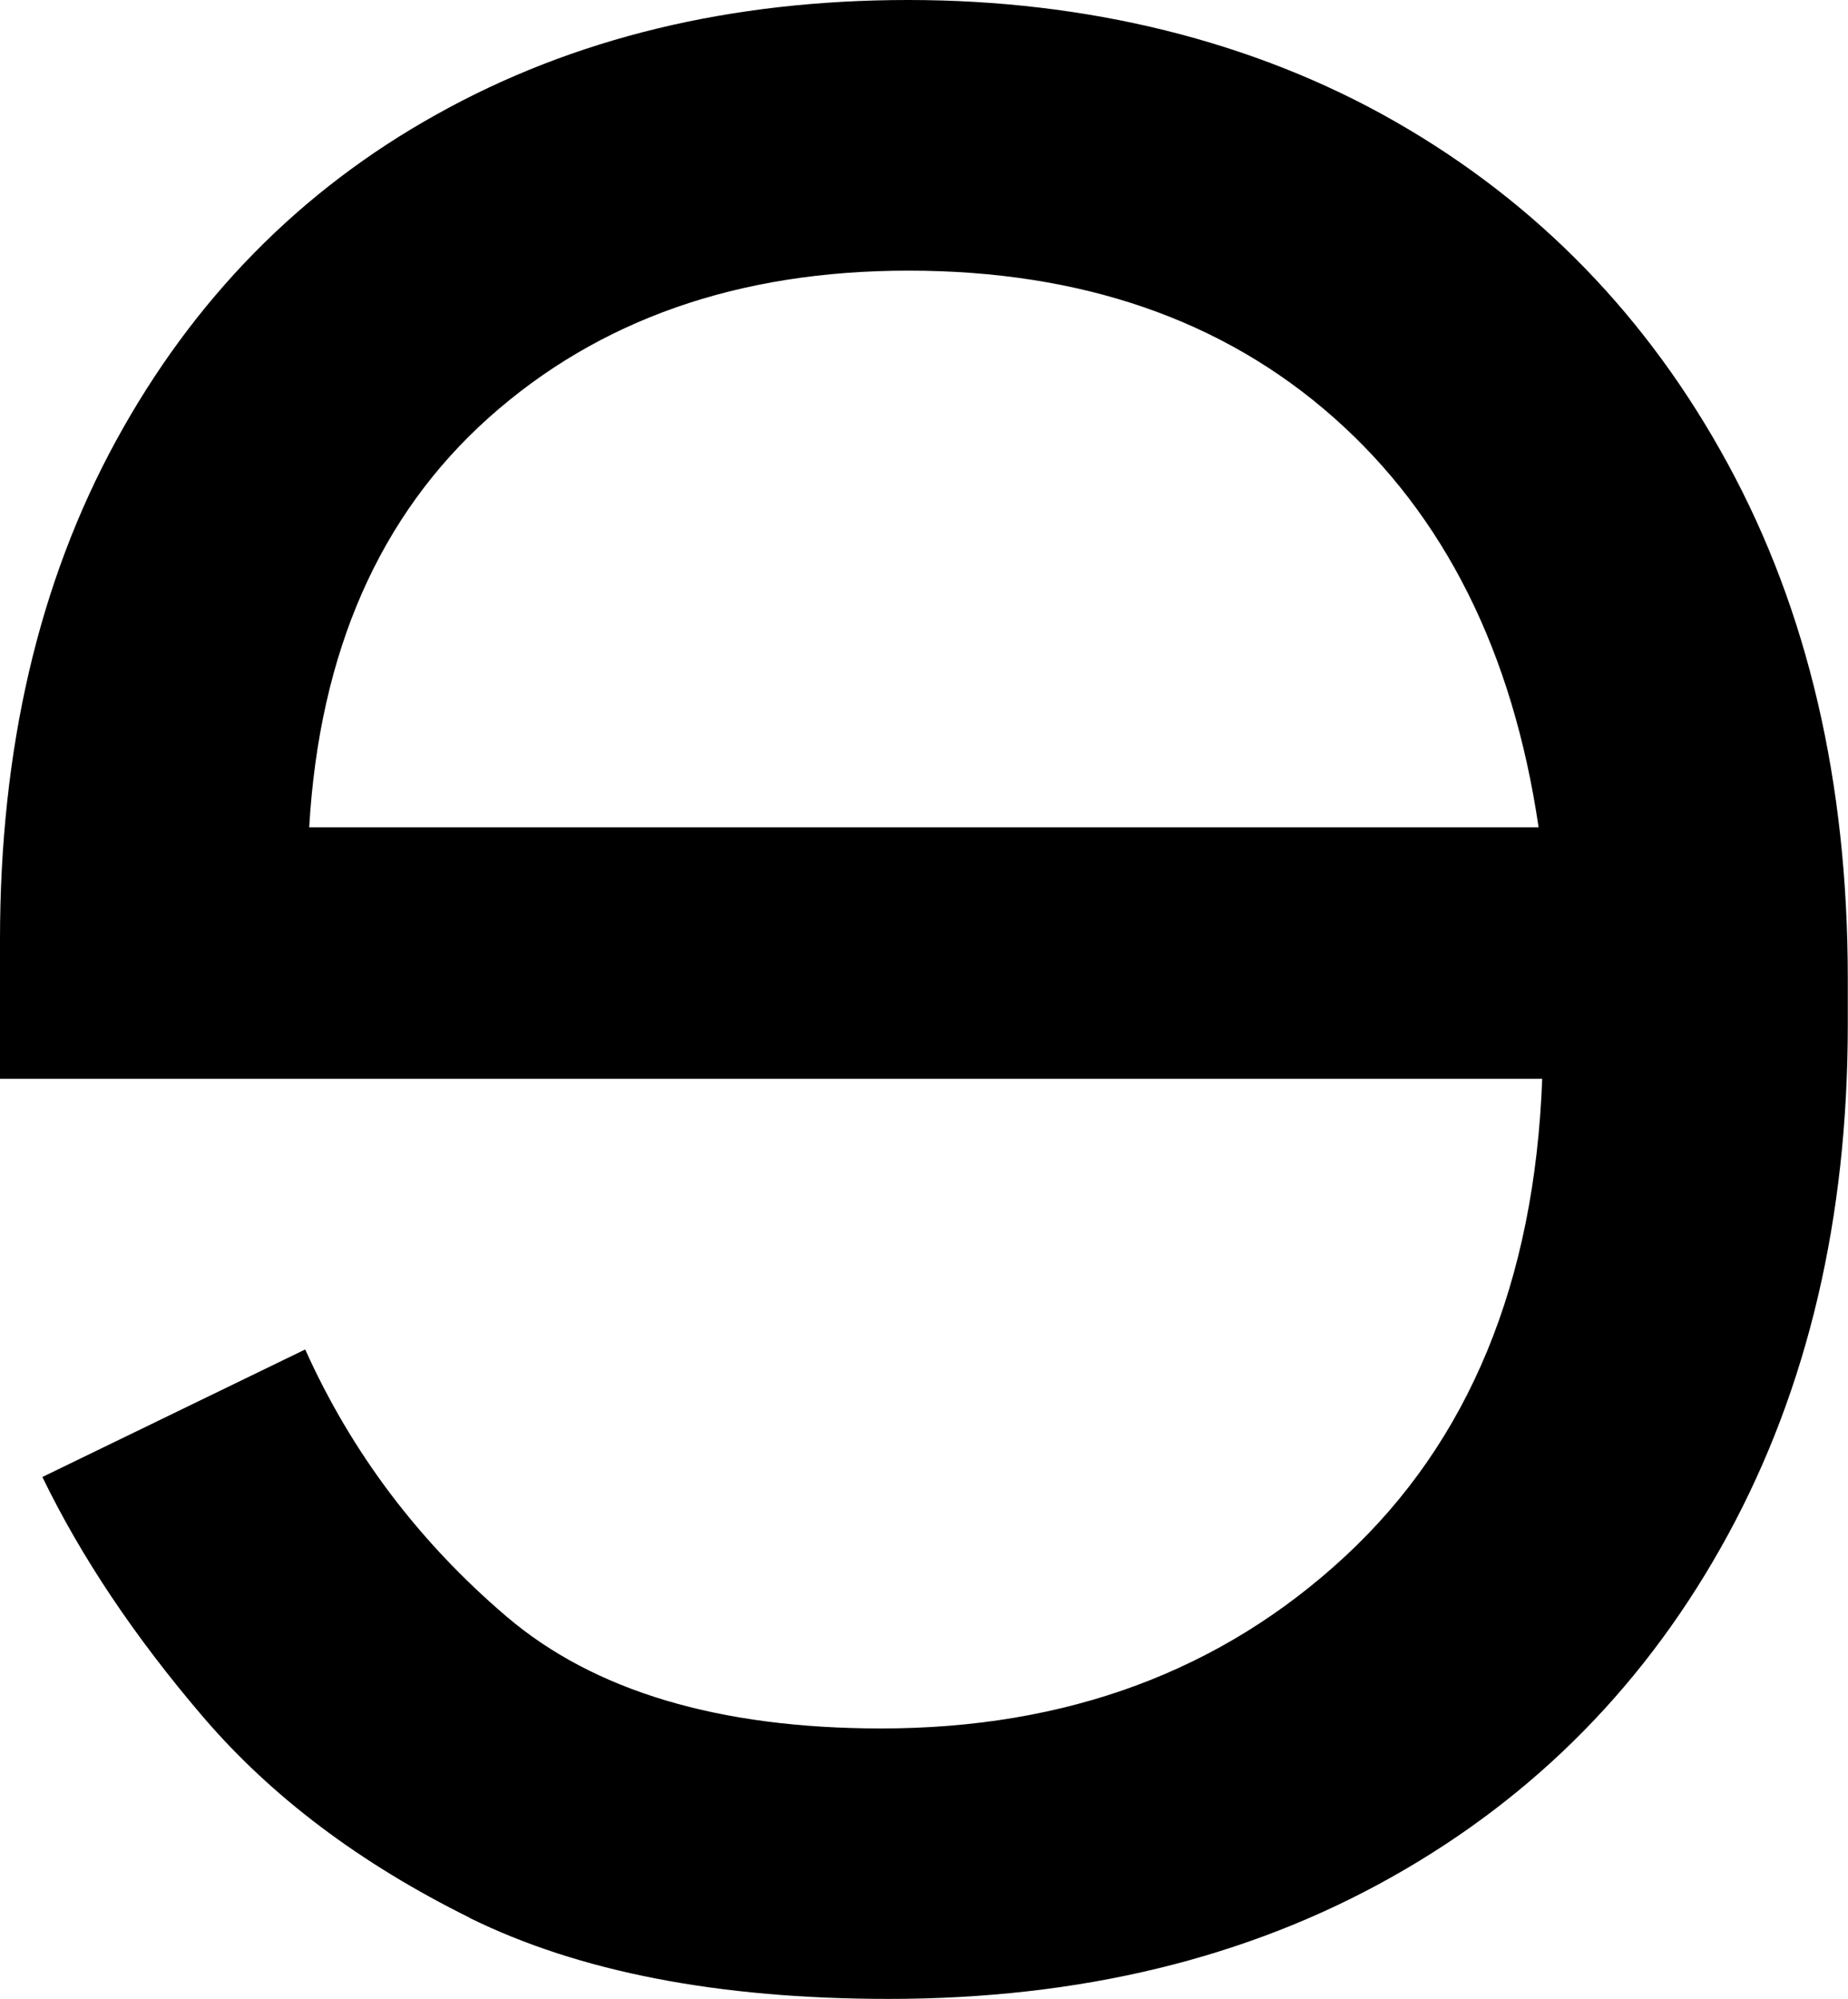
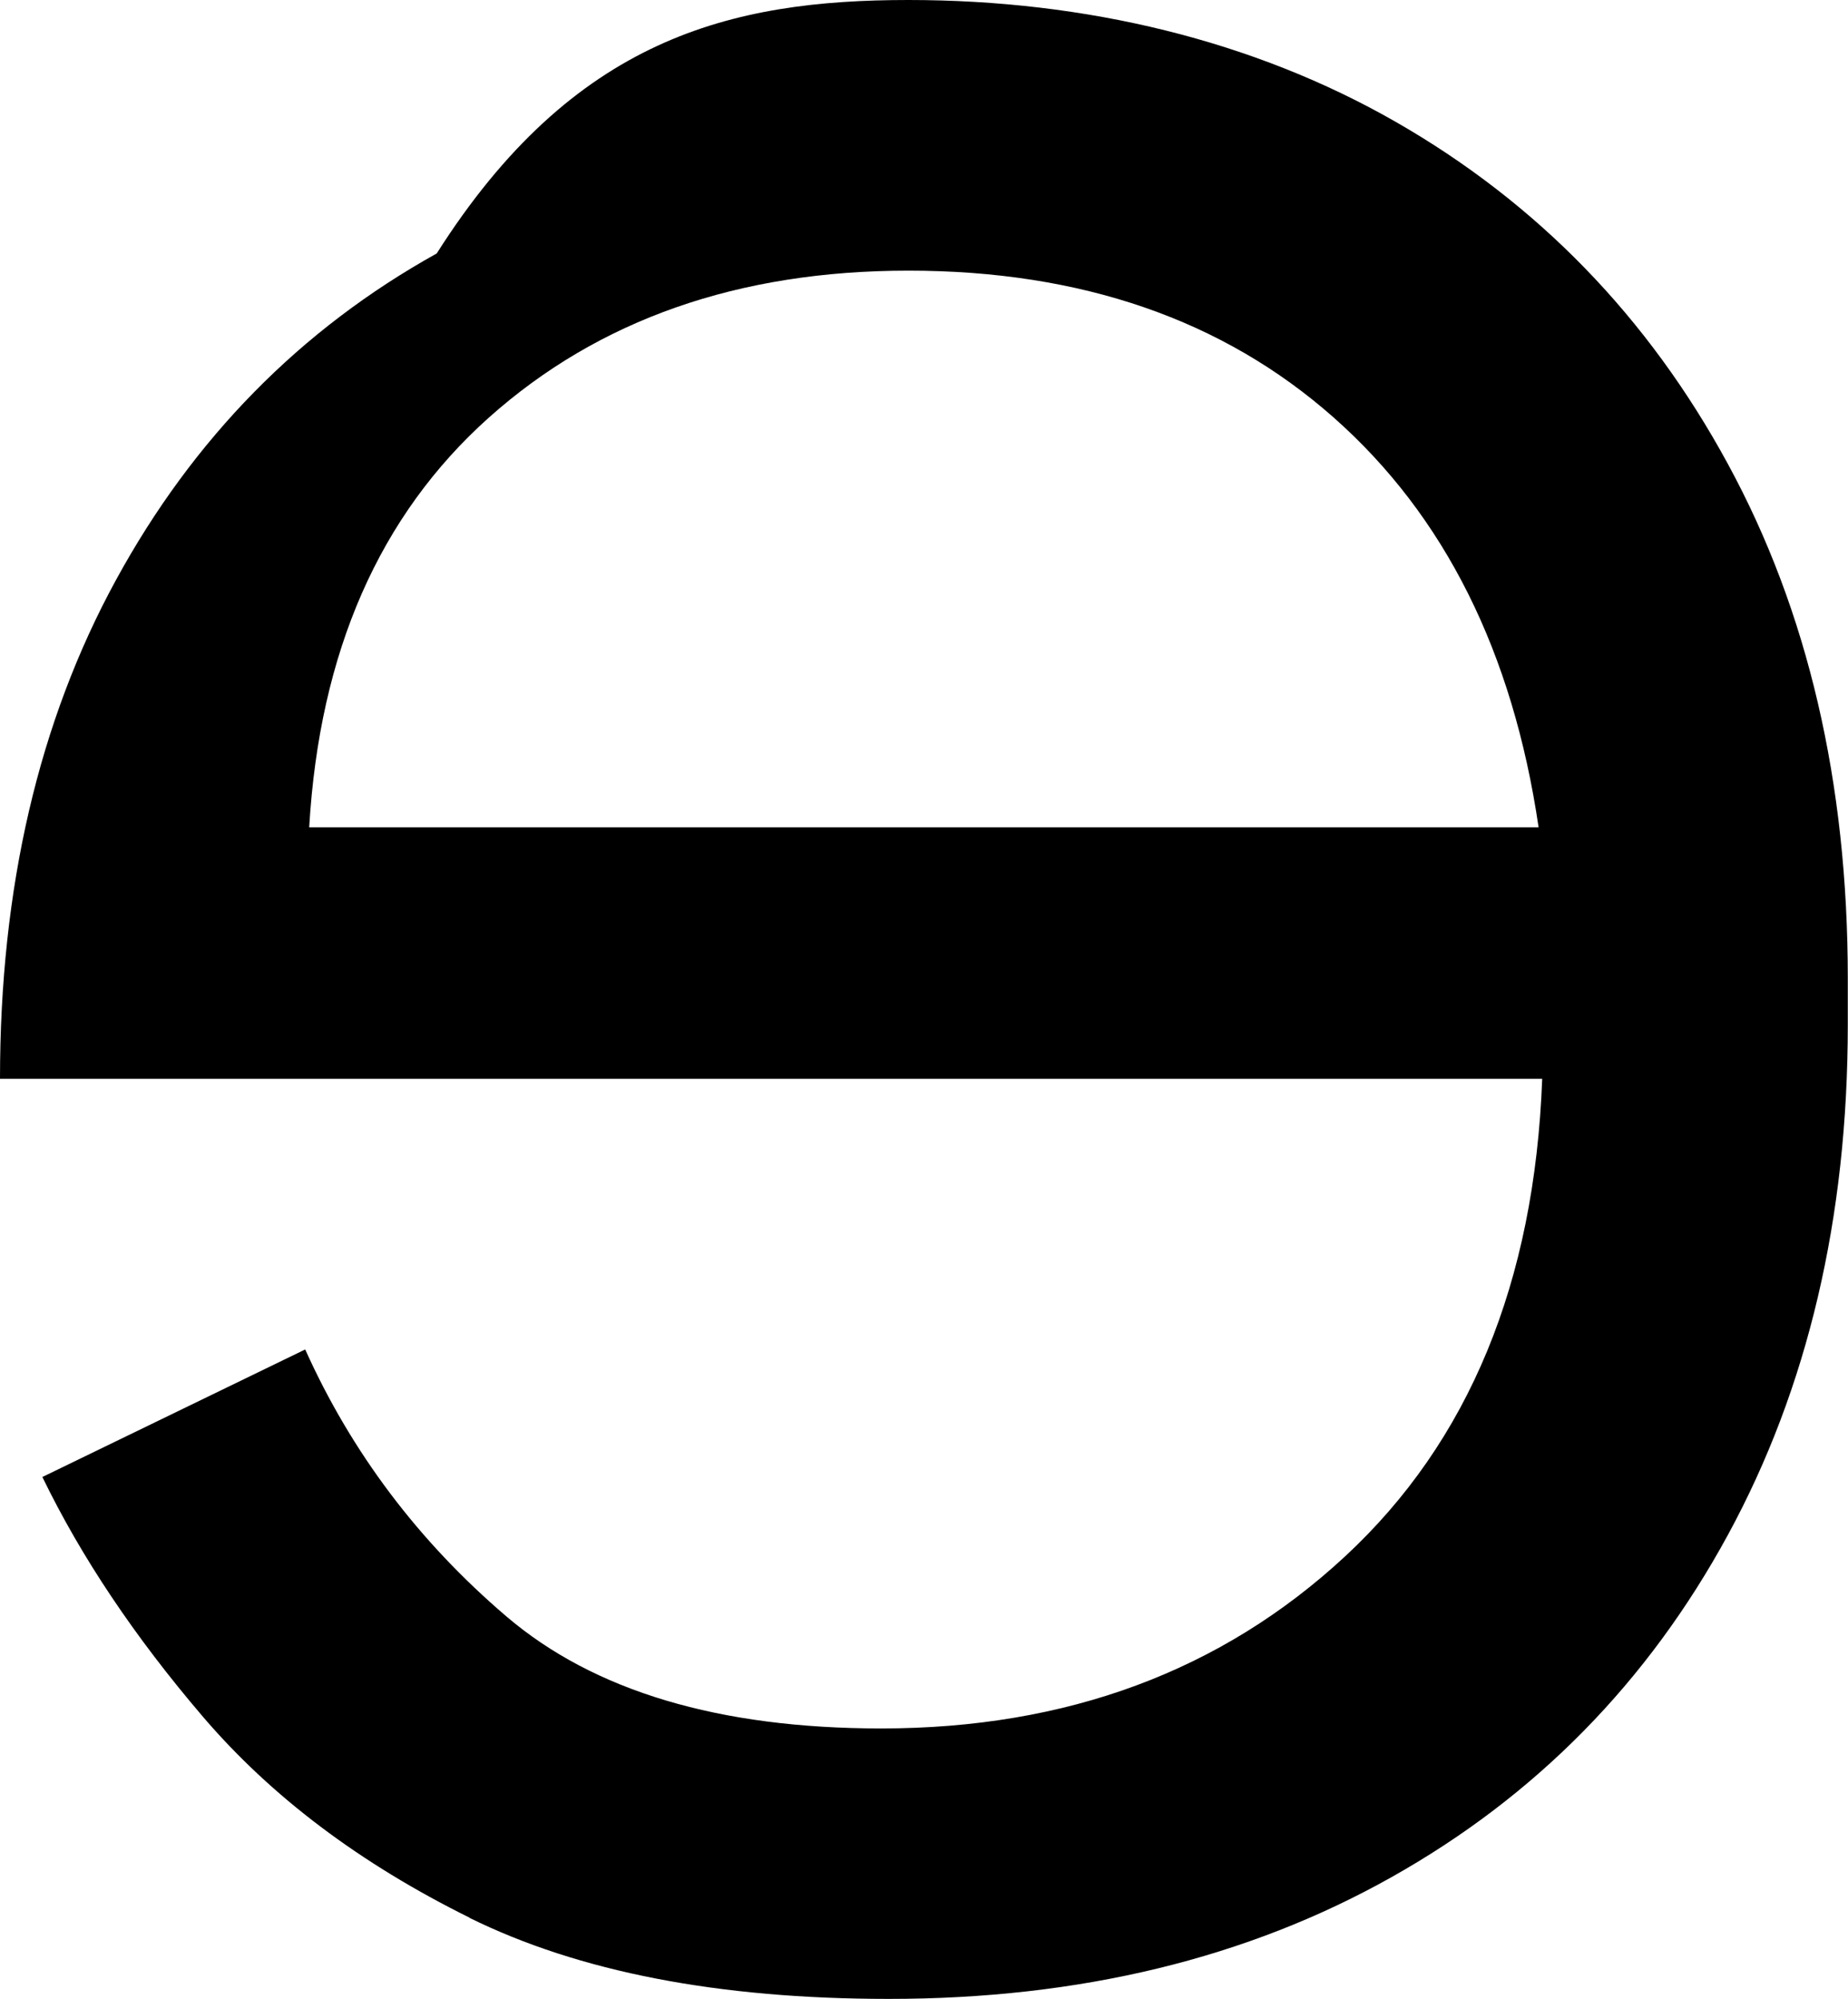
<svg xmlns="http://www.w3.org/2000/svg" viewBox="0 0 92.46 100" version="1.1">
  <g>
    <g id="Livello_1">
-       <path d="M23.5,95.94c-5.48-2.71-9.93-6.06-13.35-10.06-3.42-4-6.09-7.99-8.03-11.99l13.15-6.38c2.32,5.16,5.68,9.61,10.06,13.35,4.38,3.74,10.64,5.61,18.76,5.61,9.28,0,17.02-2.87,23.21-8.61,6.19-5.74,9.48-13.7,9.86-23.89H0v-6.96c0-9.54,1.93-17.86,5.8-24.95,3.87-7.09,9.22-12.54,16.05-16.34C28.69,1.9,36.56,0,45.45,0s17.28,2.03,24.37,6.09c7.09,4.06,12.64,9.77,16.63,17.12,4,7.35,6,15.93,6,25.73v2.32c0,9.67-2,18.18-6,25.53-4,7.35-9.6,13.06-16.83,17.12-7.22,4.06-15.6,6.09-25.15,6.09-8.51,0-15.5-1.35-20.99-4.06ZM66.73,20.89c-5.54-4.9-12.64-7.35-21.28-7.35-8.51,0-15.5,2.45-20.99,7.35-5.48,4.9-8.48,11.74-8.99,20.5h61.51c-1.29-8.77-4.71-15.6-10.25-20.5Z" />
+       <path d="M23.5,95.94c-5.48-2.71-9.93-6.06-13.35-10.06-3.42-4-6.09-7.99-8.03-11.99l13.15-6.38c2.32,5.16,5.68,9.61,10.06,13.35,4.38,3.74,10.64,5.61,18.76,5.61,9.28,0,17.02-2.87,23.21-8.61,6.19-5.74,9.48-13.7,9.86-23.89H0c0-9.54,1.93-17.86,5.8-24.95,3.87-7.09,9.22-12.54,16.05-16.34C28.69,1.9,36.56,0,45.45,0s17.28,2.03,24.37,6.09c7.09,4.06,12.64,9.77,16.63,17.12,4,7.35,6,15.93,6,25.73v2.32c0,9.67-2,18.18-6,25.53-4,7.35-9.6,13.06-16.83,17.12-7.22,4.06-15.6,6.09-25.15,6.09-8.51,0-15.5-1.35-20.99-4.06ZM66.73,20.89c-5.54-4.9-12.64-7.35-21.28-7.35-8.51,0-15.5,2.45-20.99,7.35-5.48,4.9-8.48,11.74-8.99,20.5h61.51c-1.29-8.77-4.71-15.6-10.25-20.5Z" />
    </g>
  </g>
</svg>